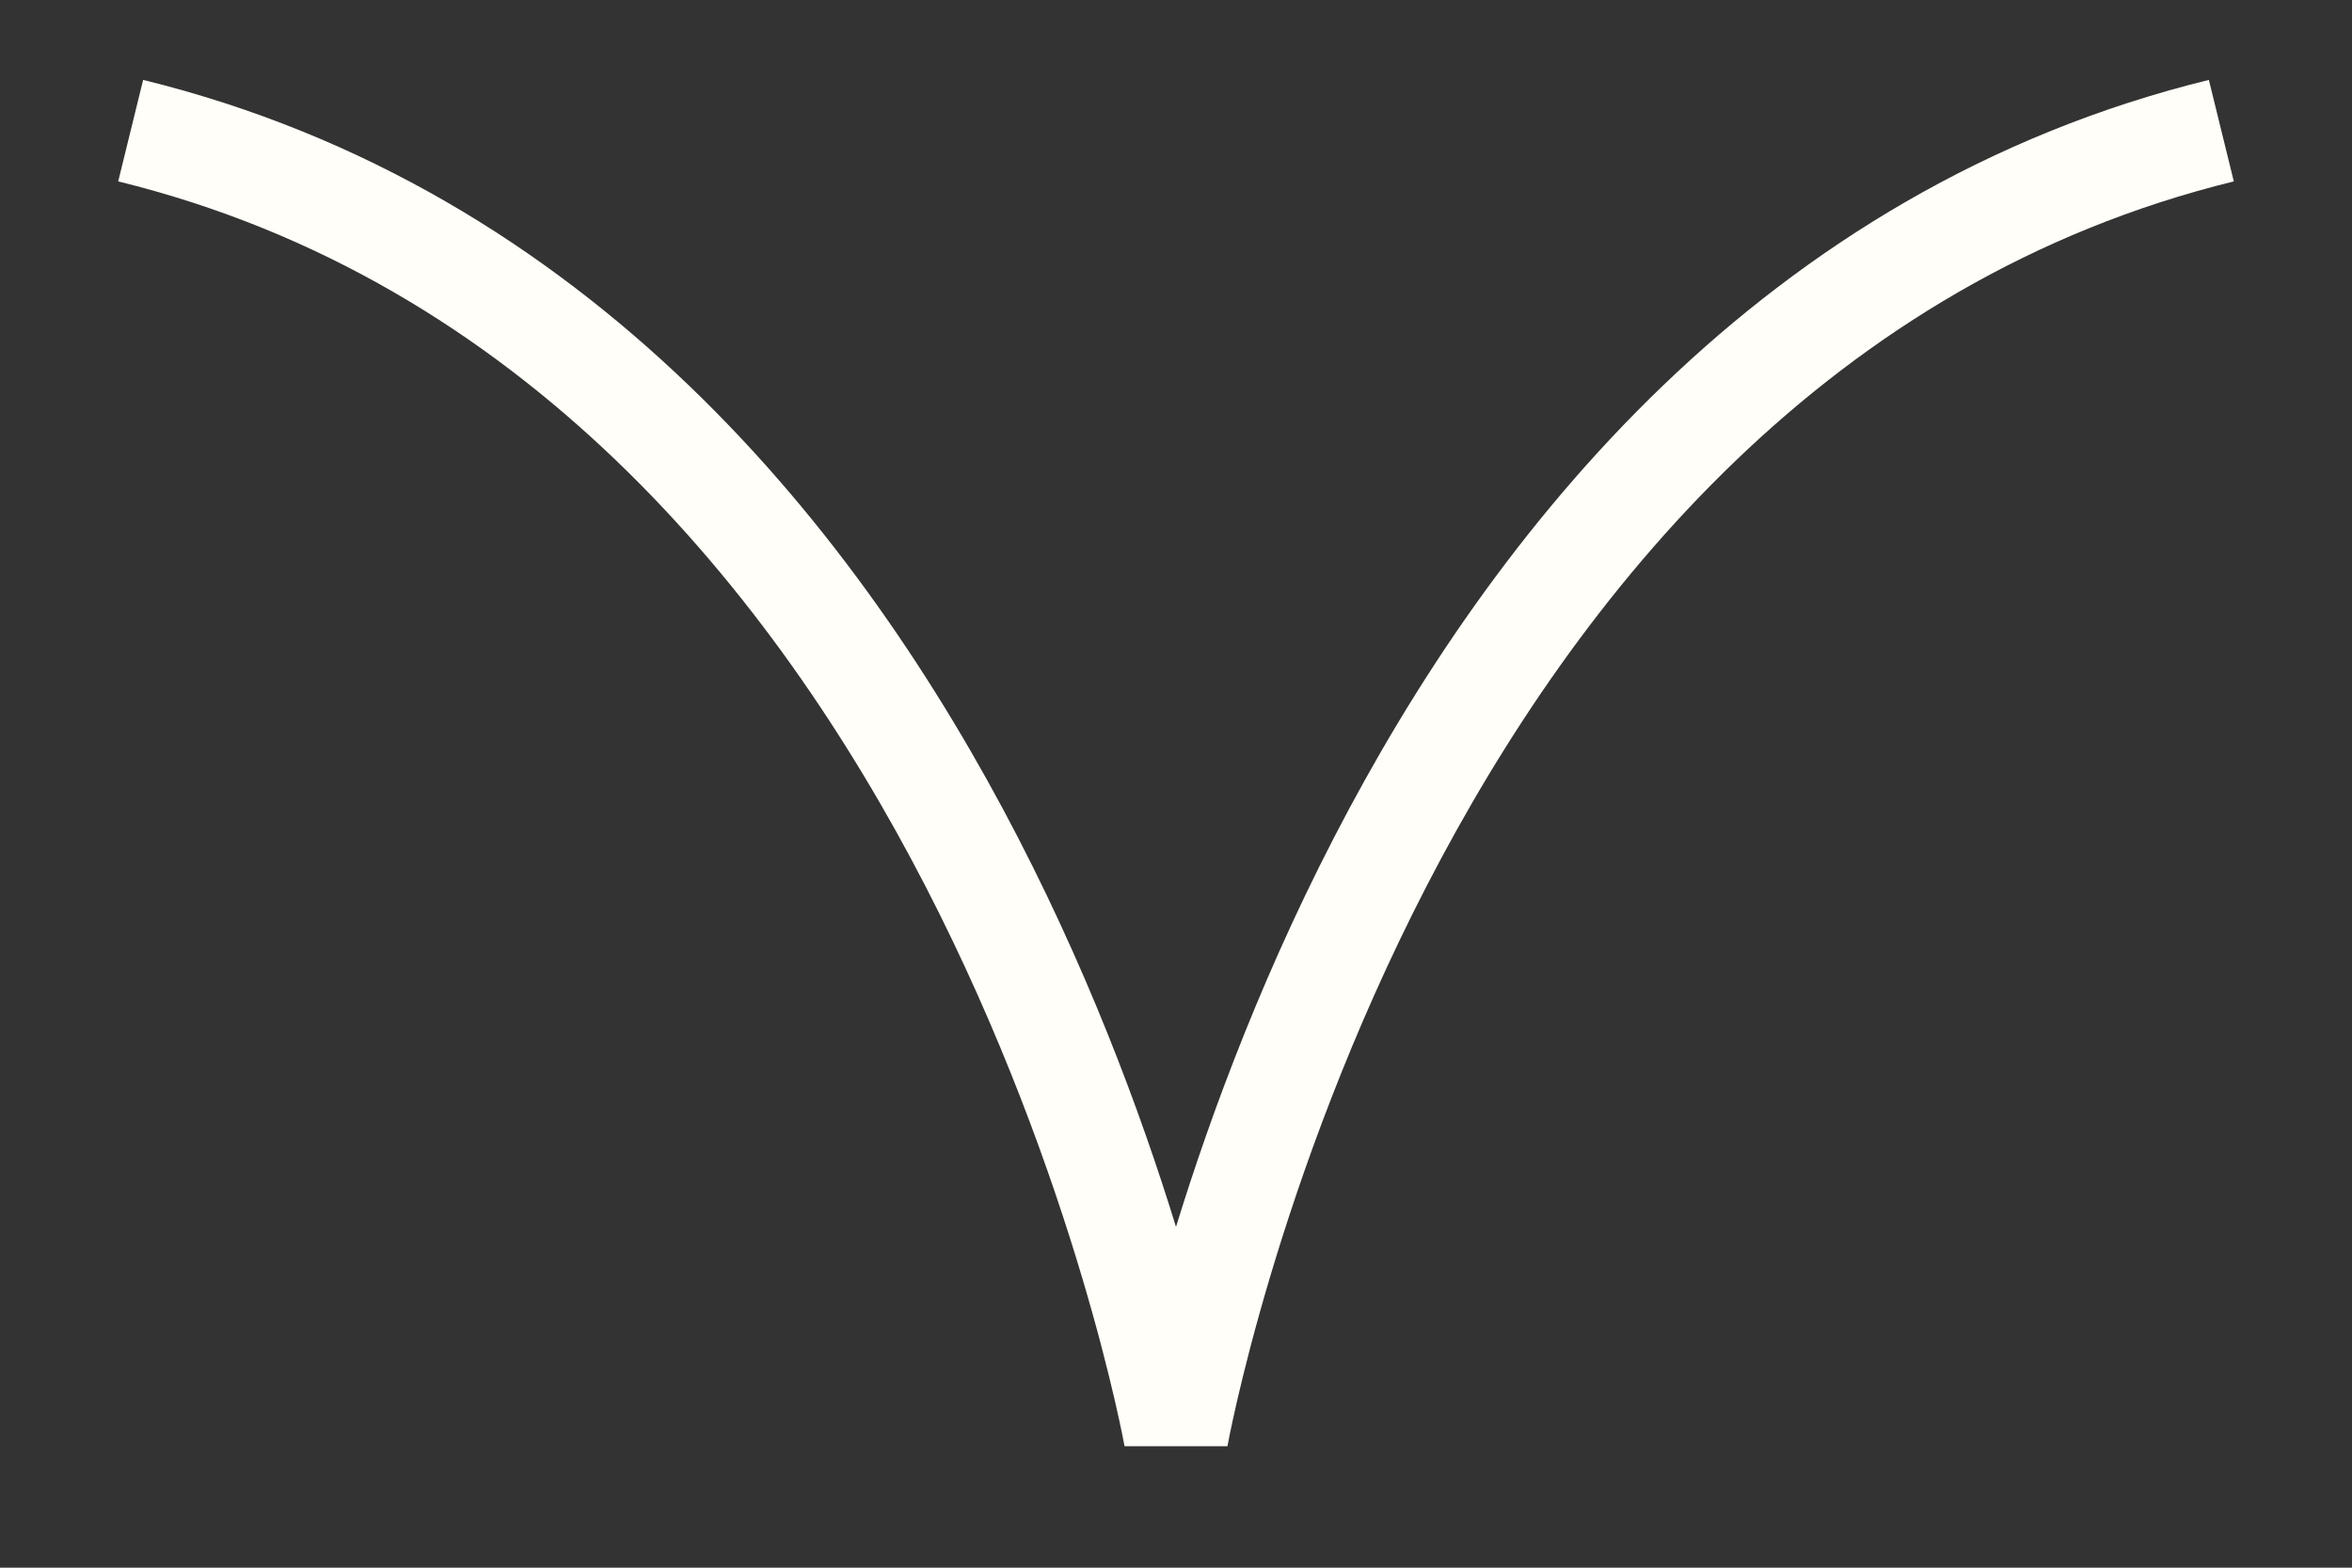
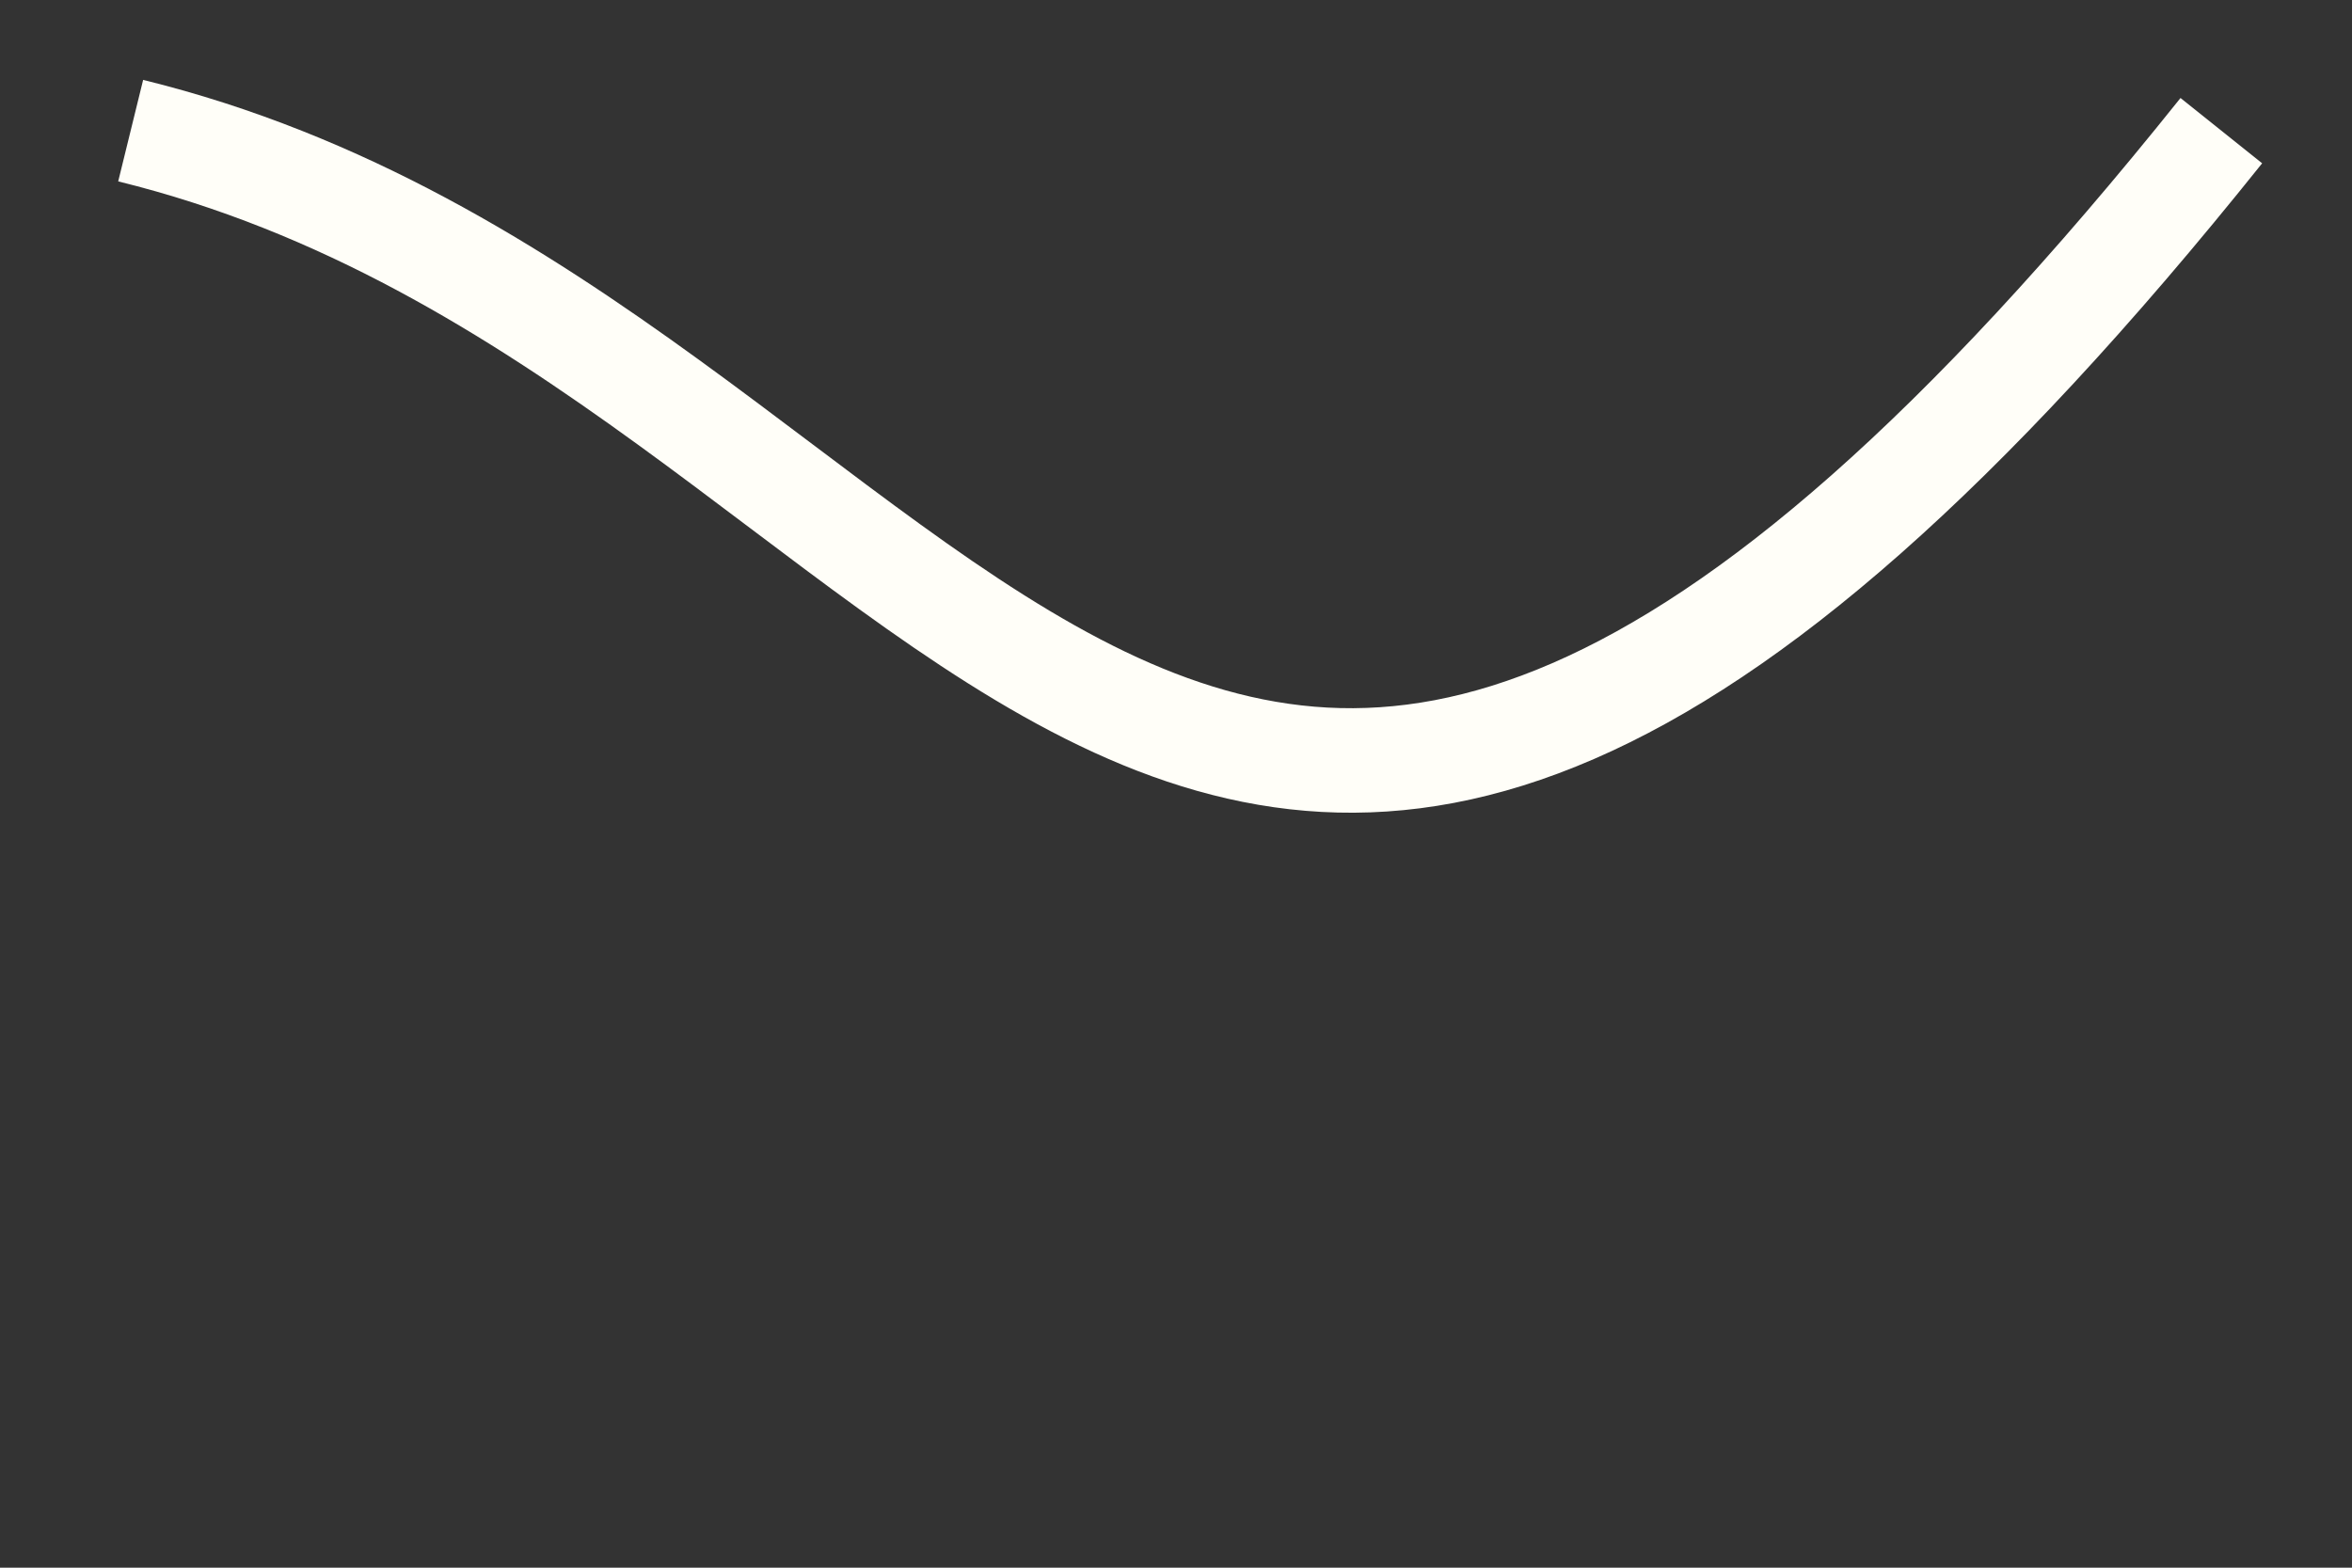
<svg xmlns="http://www.w3.org/2000/svg" width="18" height="12" viewBox="0 0 18 12" fill="none">
  <rect x="0" y="0" width="18" height="12" fill="#333333" stroke="none" />
-   <path d="M17 1C10.5 2.597 9 11 9 11C9 11 7.5 2.597 1 1" stroke="#FFFEF8" stroke-width="0.8" />
+   <path d="M17 1C9 11 7.5 2.597 1 1" stroke="#FFFEF8" stroke-width="0.8" />
</svg>